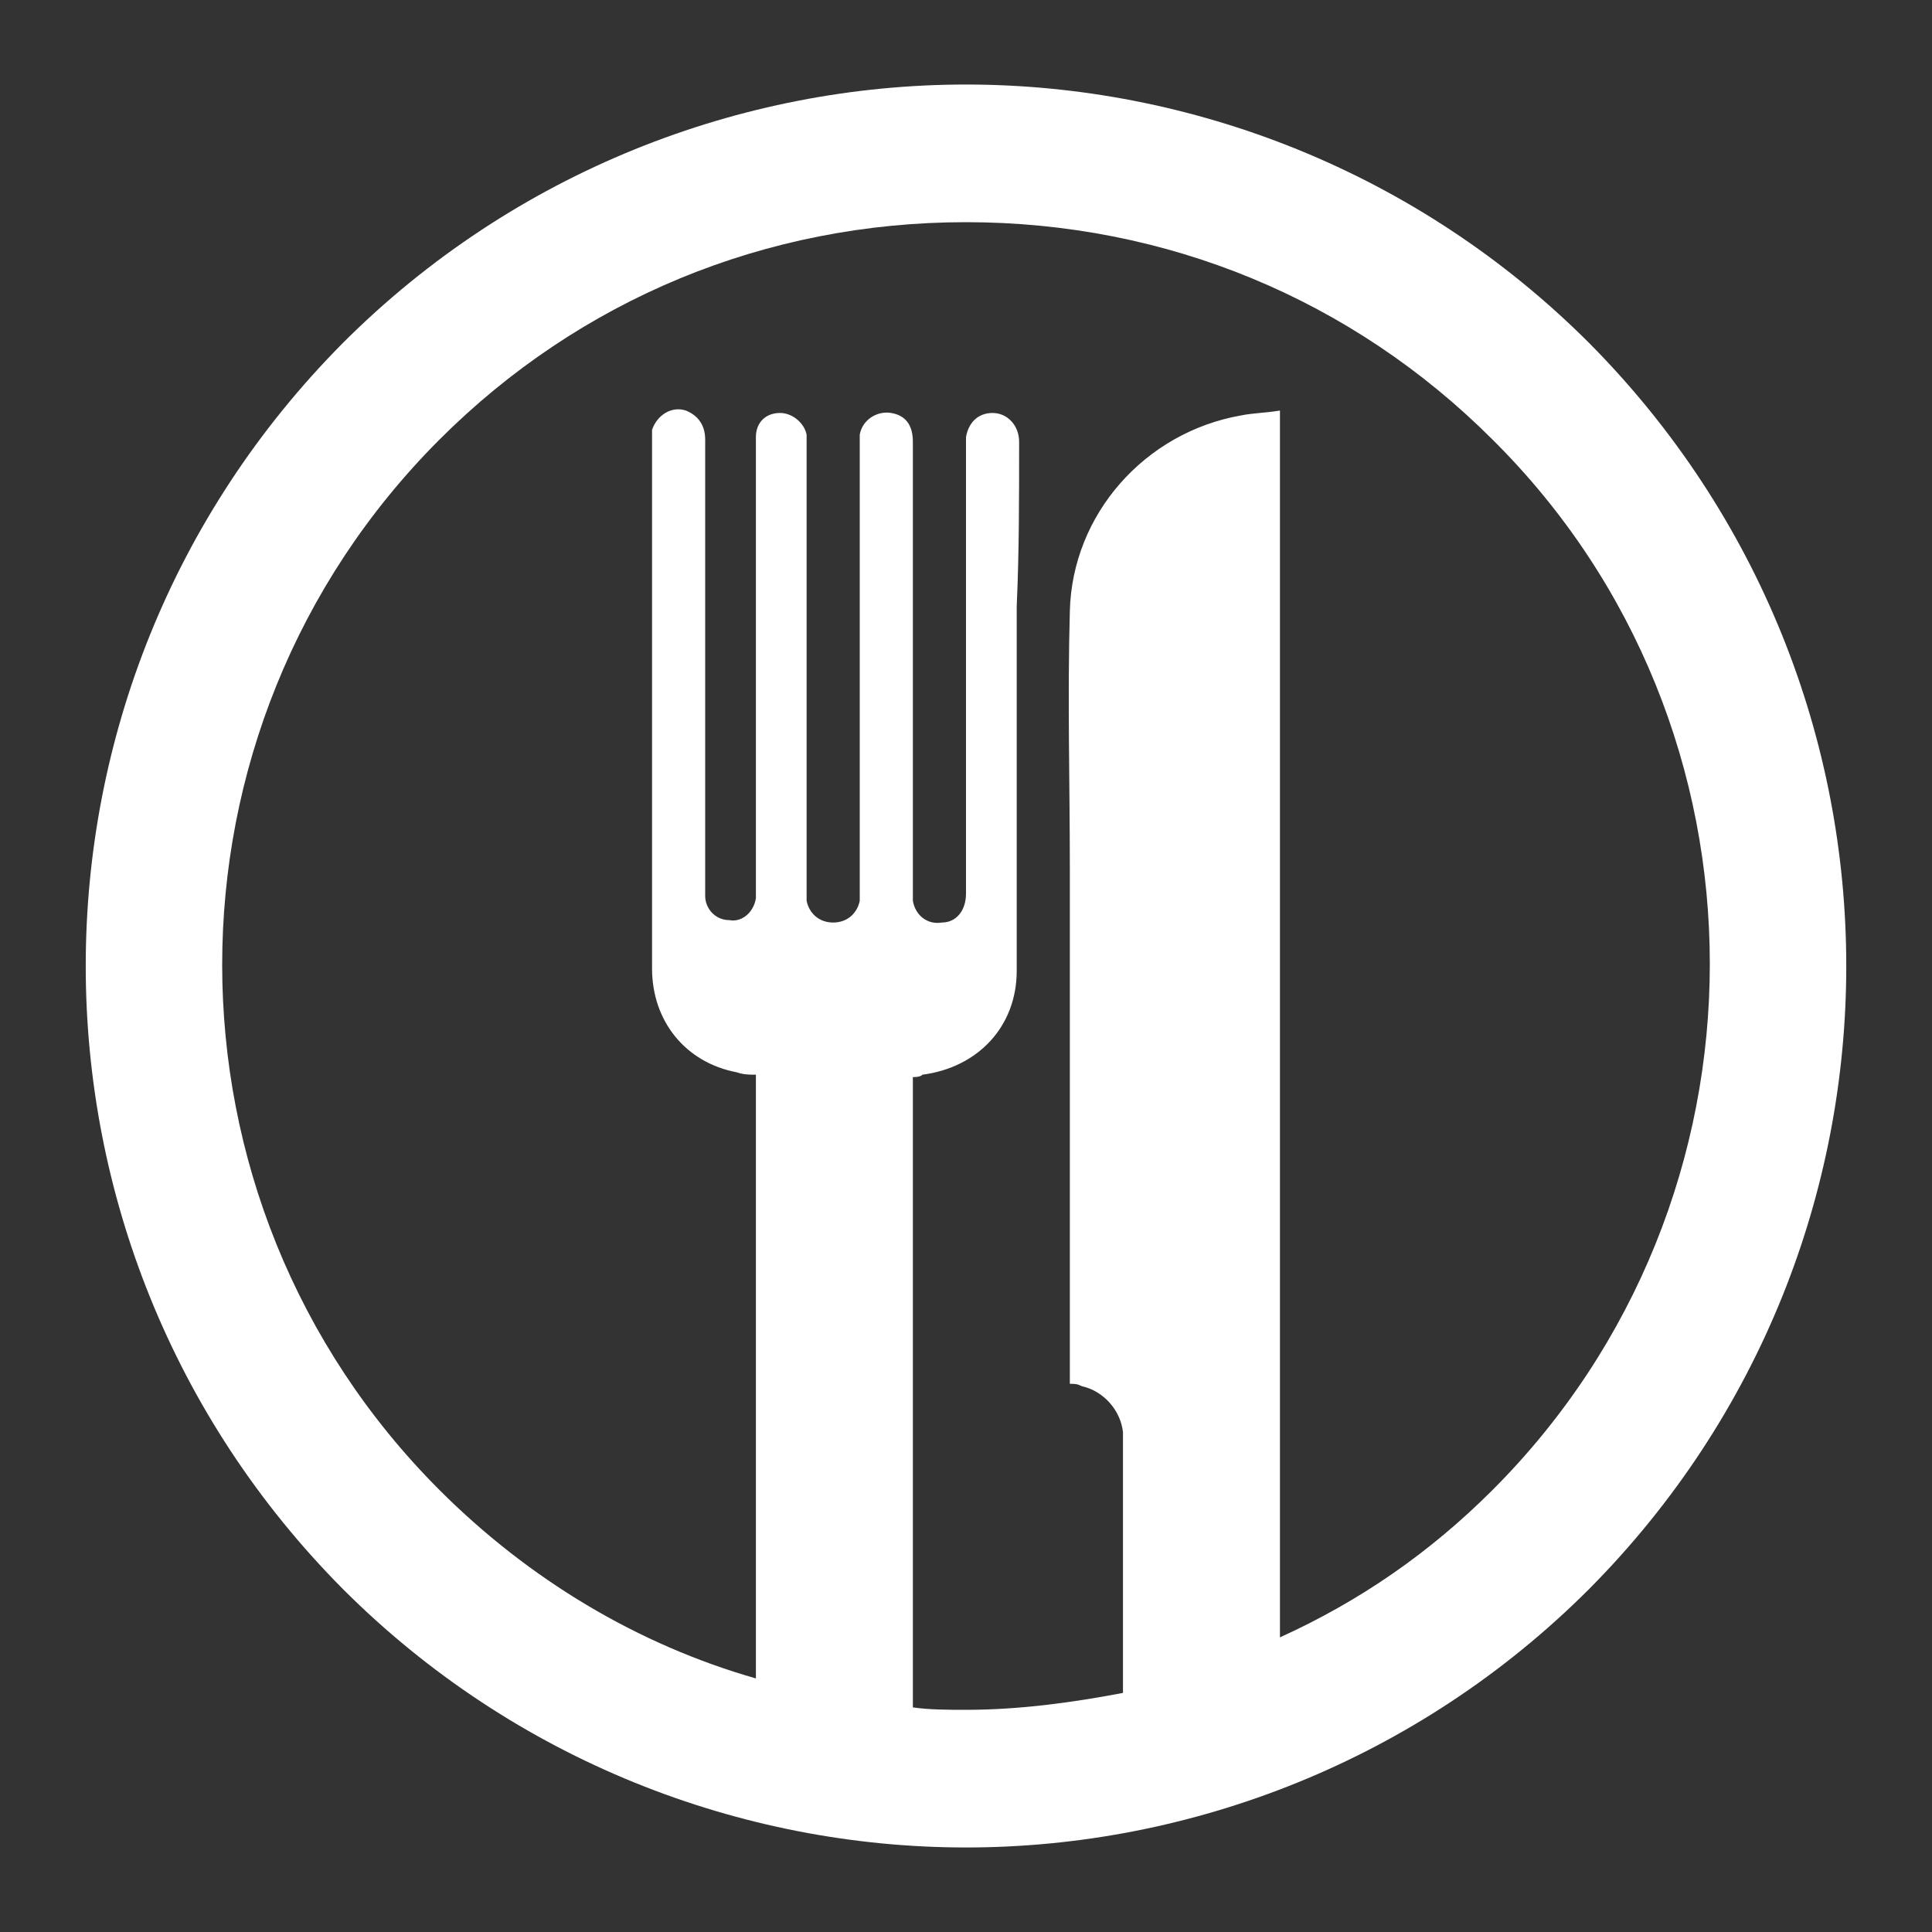
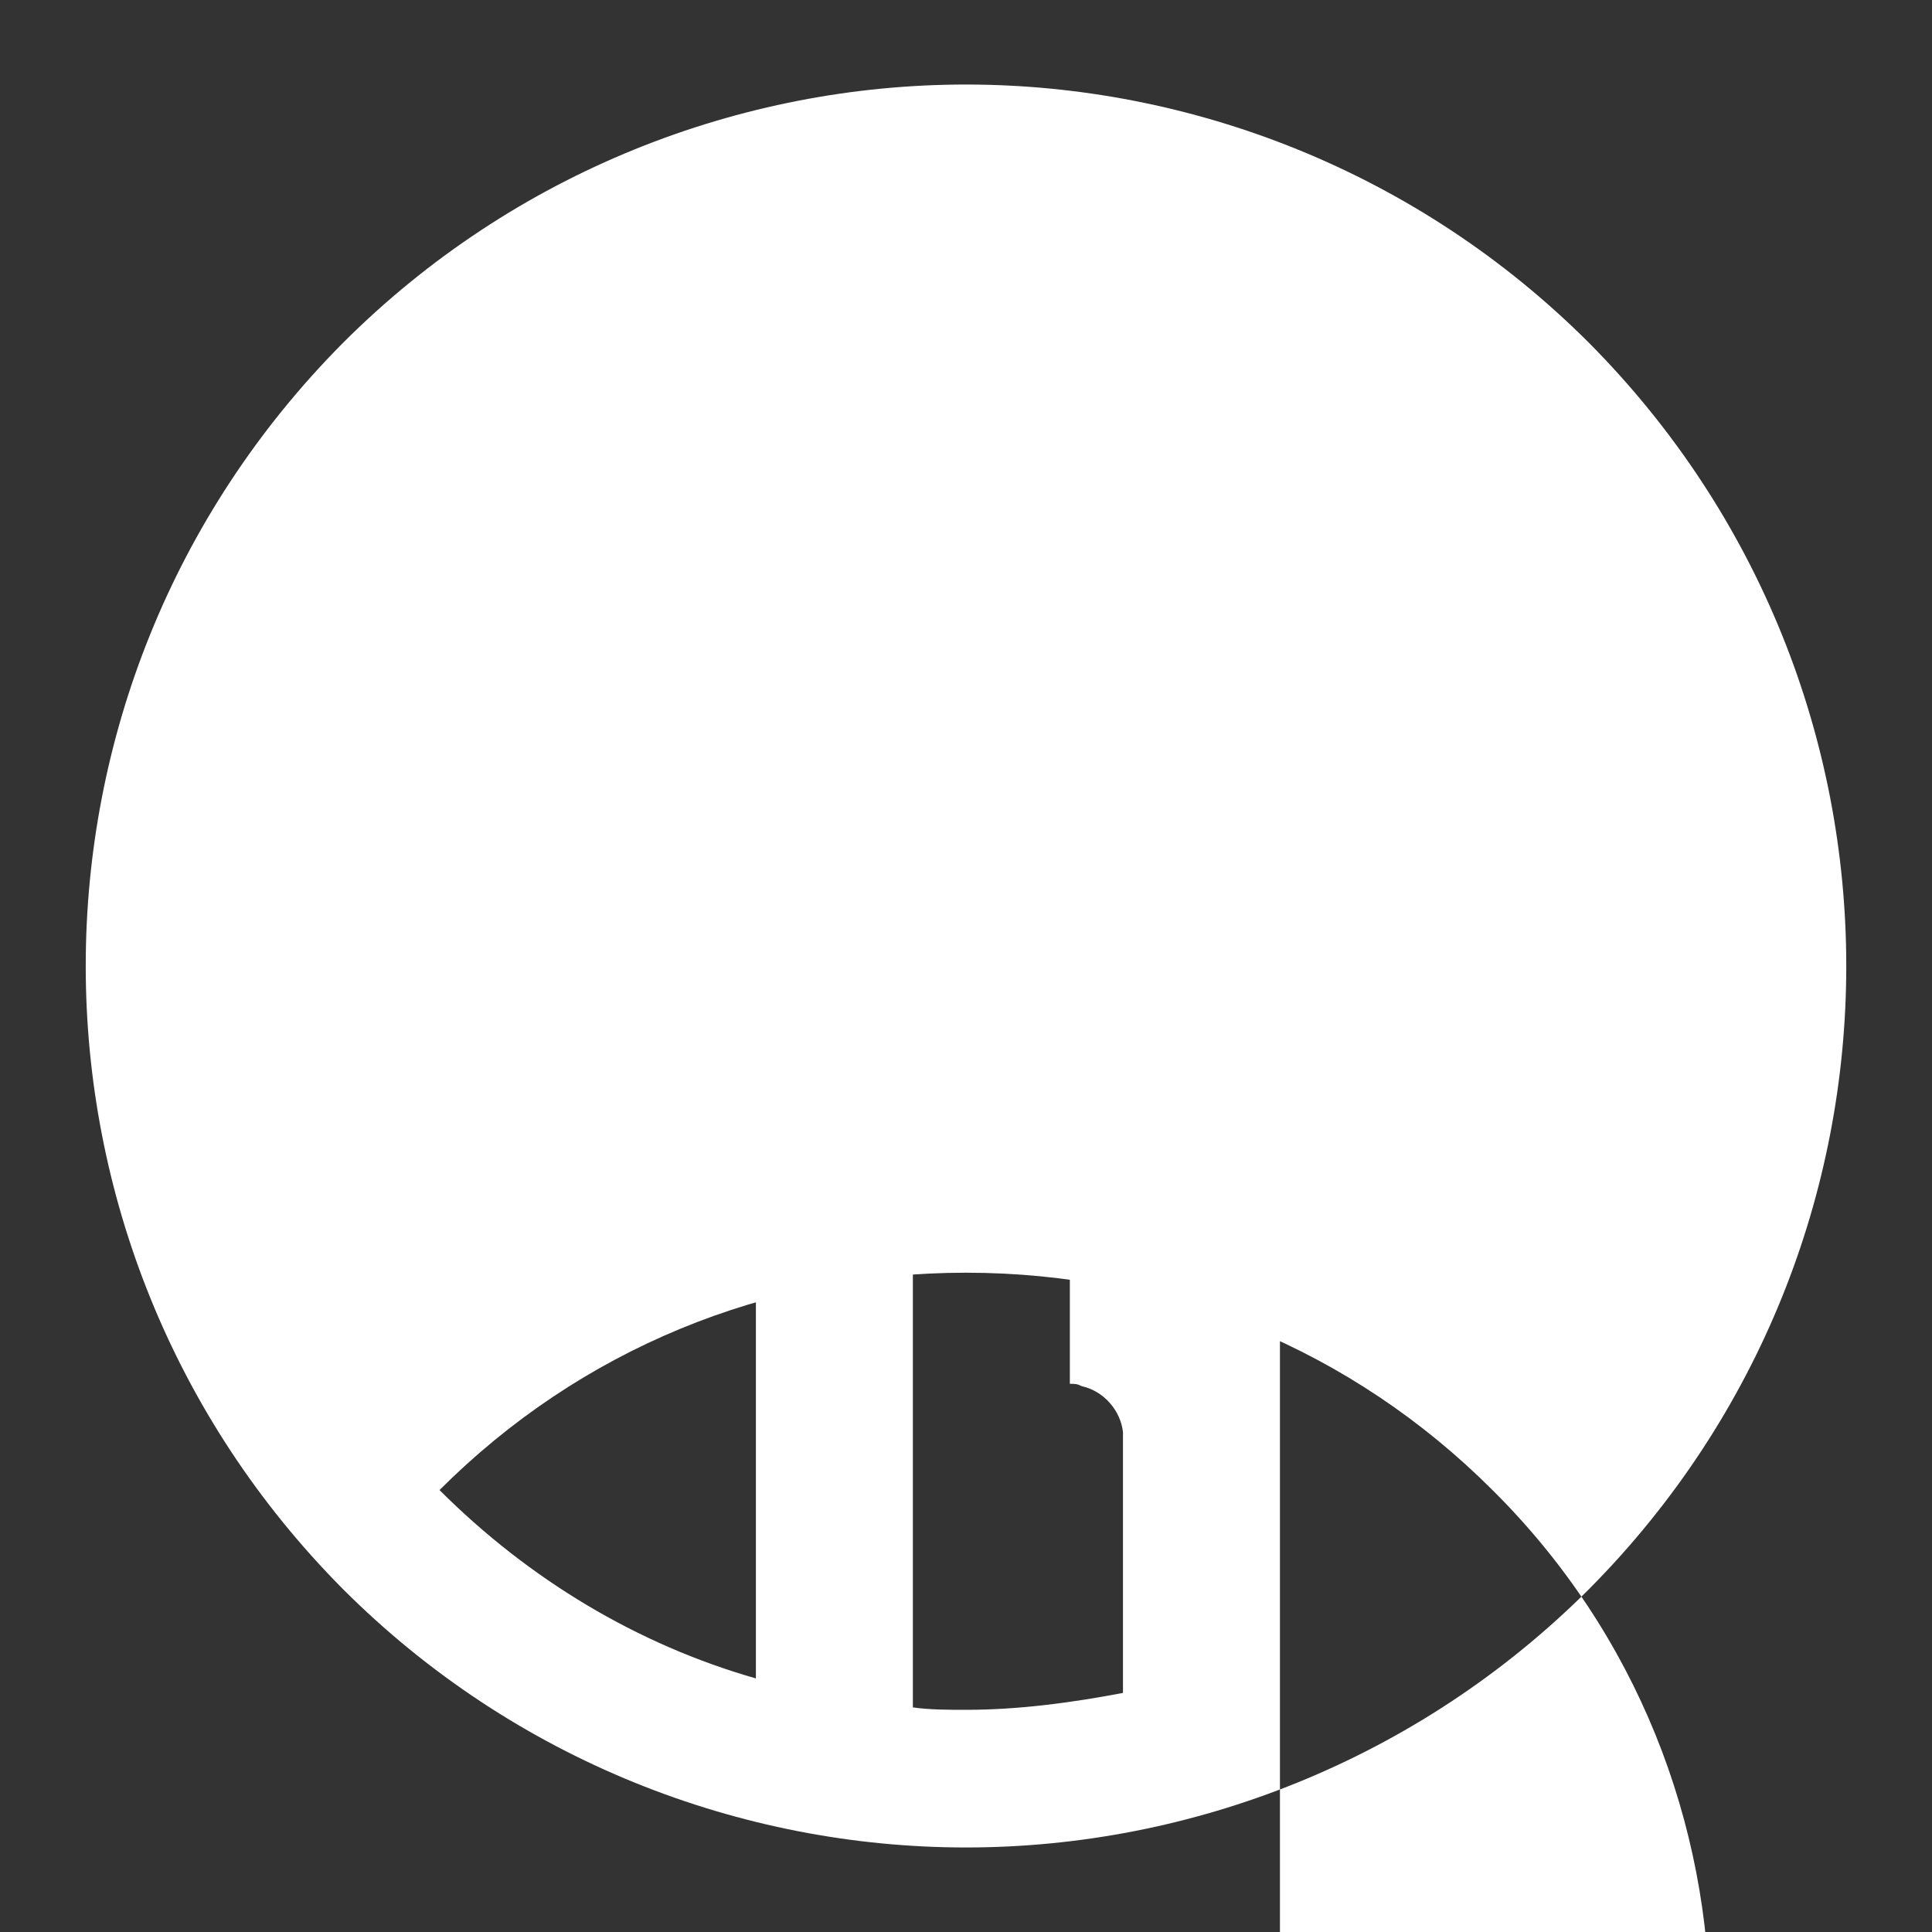
<svg xmlns="http://www.w3.org/2000/svg" version="1.1" id="Layer_1" x="0px" y="0px" viewBox="0 0 80 80" style="enable-background:new 0 0 80 80;" xml:space="preserve">
  <rect x="0" y="0" width="80" height="80" fill="#333333" stroke="none" />
  <style type="text/css">
	.st0{fill:#FFFFFF;}
</style>
-   <path class="st0" d="M65.8,14.2C58.7,7.1,49.3,3.5,40,3.5S21.3,7.1,14.2,14.2C0,28.5,0,51.5,14.2,65.8c7.1,7.1,16.5,10.7,25.8,10.7  s18.7-3.6,25.8-10.7C80,51.5,80,28.5,65.8,14.2z M42.2,18.3c0-0.7-0.5-1.2-1.1-1.2c-0.6,0-1,0.4-1.1,1c0,0.1,0,0.3,0,0.4  c0,6.2,0,12.4,0,18.5c0,0.7-0.4,1.2-1,1.2c-0.6,0.1-1.1-0.3-1.2-0.9c0-0.2,0-0.3,0-0.5c0-6.2,0-12.4,0-18.5c0-0.7-0.3-1.1-0.9-1.2  c-0.6-0.1-1.2,0.3-1.3,0.9c0,0.2,0,0.4,0,0.5c0,6.1,0,12.2,0,18.3c0,0.2,0,0.3,0,0.5c-0.1,0.5-0.5,0.9-1.1,0.9c-0.6,0-1-0.4-1.1-0.9  c0-0.2,0-0.3,0-0.5c0-6.1,0-12.2,0-18.3c0-0.2,0-0.4,0-0.5c-0.1-0.5-0.6-0.9-1.1-0.9c-0.6,0-1,0.4-1,1c0,0.1,0,0.3,0,0.4  c0,6.1,0,12.2,0,18.3c0,0.1,0,0.3,0,0.4c-0.1,0.6-0.6,1-1.1,0.9c-0.6,0-1-0.5-1-1c0-0.1,0-0.2,0-0.4c0-6.2,0-12.4,0-18.5  c0-0.6-0.3-1-0.8-1.2c-0.6-0.2-1.2,0.2-1.4,0.8c0,0.2,0,0.3,0,0.5c0,7.3,0,14.5,0,21.8c0,2.2,1.4,3.9,3.5,4.3  c0.3,0.1,0.5,0.1,0.8,0.1c0,8.3,0,16.6,0,25c-4.9-1.4-9.4-4.1-13.1-7.8c-12-12-12-31.5,0-43.5c5.8-5.8,13.5-9,21.8-9s16,3.2,21.8,9  c12,11.9,12,31.5,0,43.5c-2.6,2.6-5.5,4.6-8.8,6.1C53,51,53,34.1,53,17c-0.6,0.1-1.1,0.1-1.6,0.2c-4,0.7-7,4.1-7.1,8.1  c-0.1,3.6,0,7.1,0,10.7c0,7,0,13.9,0,20.9c0,0.1,0,0.3,0,0.4c0.2,0,0.3,0,0.5,0.1c0.9,0.2,1.6,1,1.7,1.9c0,1,0,1.9,0,2.9  c0,2.6,0,5.3,0,7.9c-2.1,0.4-4.3,0.7-6.5,0.7c-0.7,0-1.5,0-2.2-0.1c0-8.7,0-17.4,0-26.1c0.1,0,0.3,0,0.4-0.1c2.3-0.3,3.9-2,3.9-4.3  c0-5,0-10,0-15.1C42.2,22.9,42.2,20.6,42.2,18.3z" />
+   <path class="st0" d="M65.8,14.2C58.7,7.1,49.3,3.5,40,3.5S21.3,7.1,14.2,14.2C0,28.5,0,51.5,14.2,65.8c7.1,7.1,16.5,10.7,25.8,10.7  s18.7-3.6,25.8-10.7C80,51.5,80,28.5,65.8,14.2z M42.2,18.3c0-0.7-0.5-1.2-1.1-1.2c-0.6,0-1,0.4-1.1,1c0,0.1,0,0.3,0,0.4  c0,6.2,0,12.4,0,18.5c0,0.7-0.4,1.2-1,1.2c-0.6,0.1-1.1-0.3-1.2-0.9c0-0.2,0-0.3,0-0.5c0-6.2,0-12.4,0-18.5c0-0.7-0.3-1.1-0.9-1.2  c-0.6-0.1-1.2,0.3-1.3,0.9c0,0.2,0,0.4,0,0.5c0,6.1,0,12.2,0,18.3c0,0.2,0,0.3,0,0.5c-0.1,0.5-0.5,0.9-1.1,0.9c-0.6,0-1-0.4-1.1-0.9  c0-0.2,0-0.3,0-0.5c0-6.1,0-12.2,0-18.3c0-0.2,0-0.4,0-0.5c-0.1-0.5-0.6-0.9-1.1-0.9c-0.6,0-1,0.4-1,1c0,0.1,0,0.3,0,0.4  c0,6.1,0,12.2,0,18.3c0,0.1,0,0.3,0,0.4c-0.1,0.6-0.6,1-1.1,0.9c-0.6,0-1-0.5-1-1c0-0.1,0-0.2,0-0.4c0-6.2,0-12.4,0-18.5  c0-0.6-0.3-1-0.8-1.2c-0.6-0.2-1.2,0.2-1.4,0.8c0,0.2,0,0.3,0,0.5c0,7.3,0,14.5,0,21.8c0,2.2,1.4,3.9,3.5,4.3  c0.3,0.1,0.5,0.1,0.8,0.1c0,8.3,0,16.6,0,25c-4.9-1.4-9.4-4.1-13.1-7.8c5.8-5.8,13.5-9,21.8-9s16,3.2,21.8,9  c12,11.9,12,31.5,0,43.5c-2.6,2.6-5.5,4.6-8.8,6.1C53,51,53,34.1,53,17c-0.6,0.1-1.1,0.1-1.6,0.2c-4,0.7-7,4.1-7.1,8.1  c-0.1,3.6,0,7.1,0,10.7c0,7,0,13.9,0,20.9c0,0.1,0,0.3,0,0.4c0.2,0,0.3,0,0.5,0.1c0.9,0.2,1.6,1,1.7,1.9c0,1,0,1.9,0,2.9  c0,2.6,0,5.3,0,7.9c-2.1,0.4-4.3,0.7-6.5,0.7c-0.7,0-1.5,0-2.2-0.1c0-8.7,0-17.4,0-26.1c0.1,0,0.3,0,0.4-0.1c2.3-0.3,3.9-2,3.9-4.3  c0-5,0-10,0-15.1C42.2,22.9,42.2,20.6,42.2,18.3z" />
</svg>